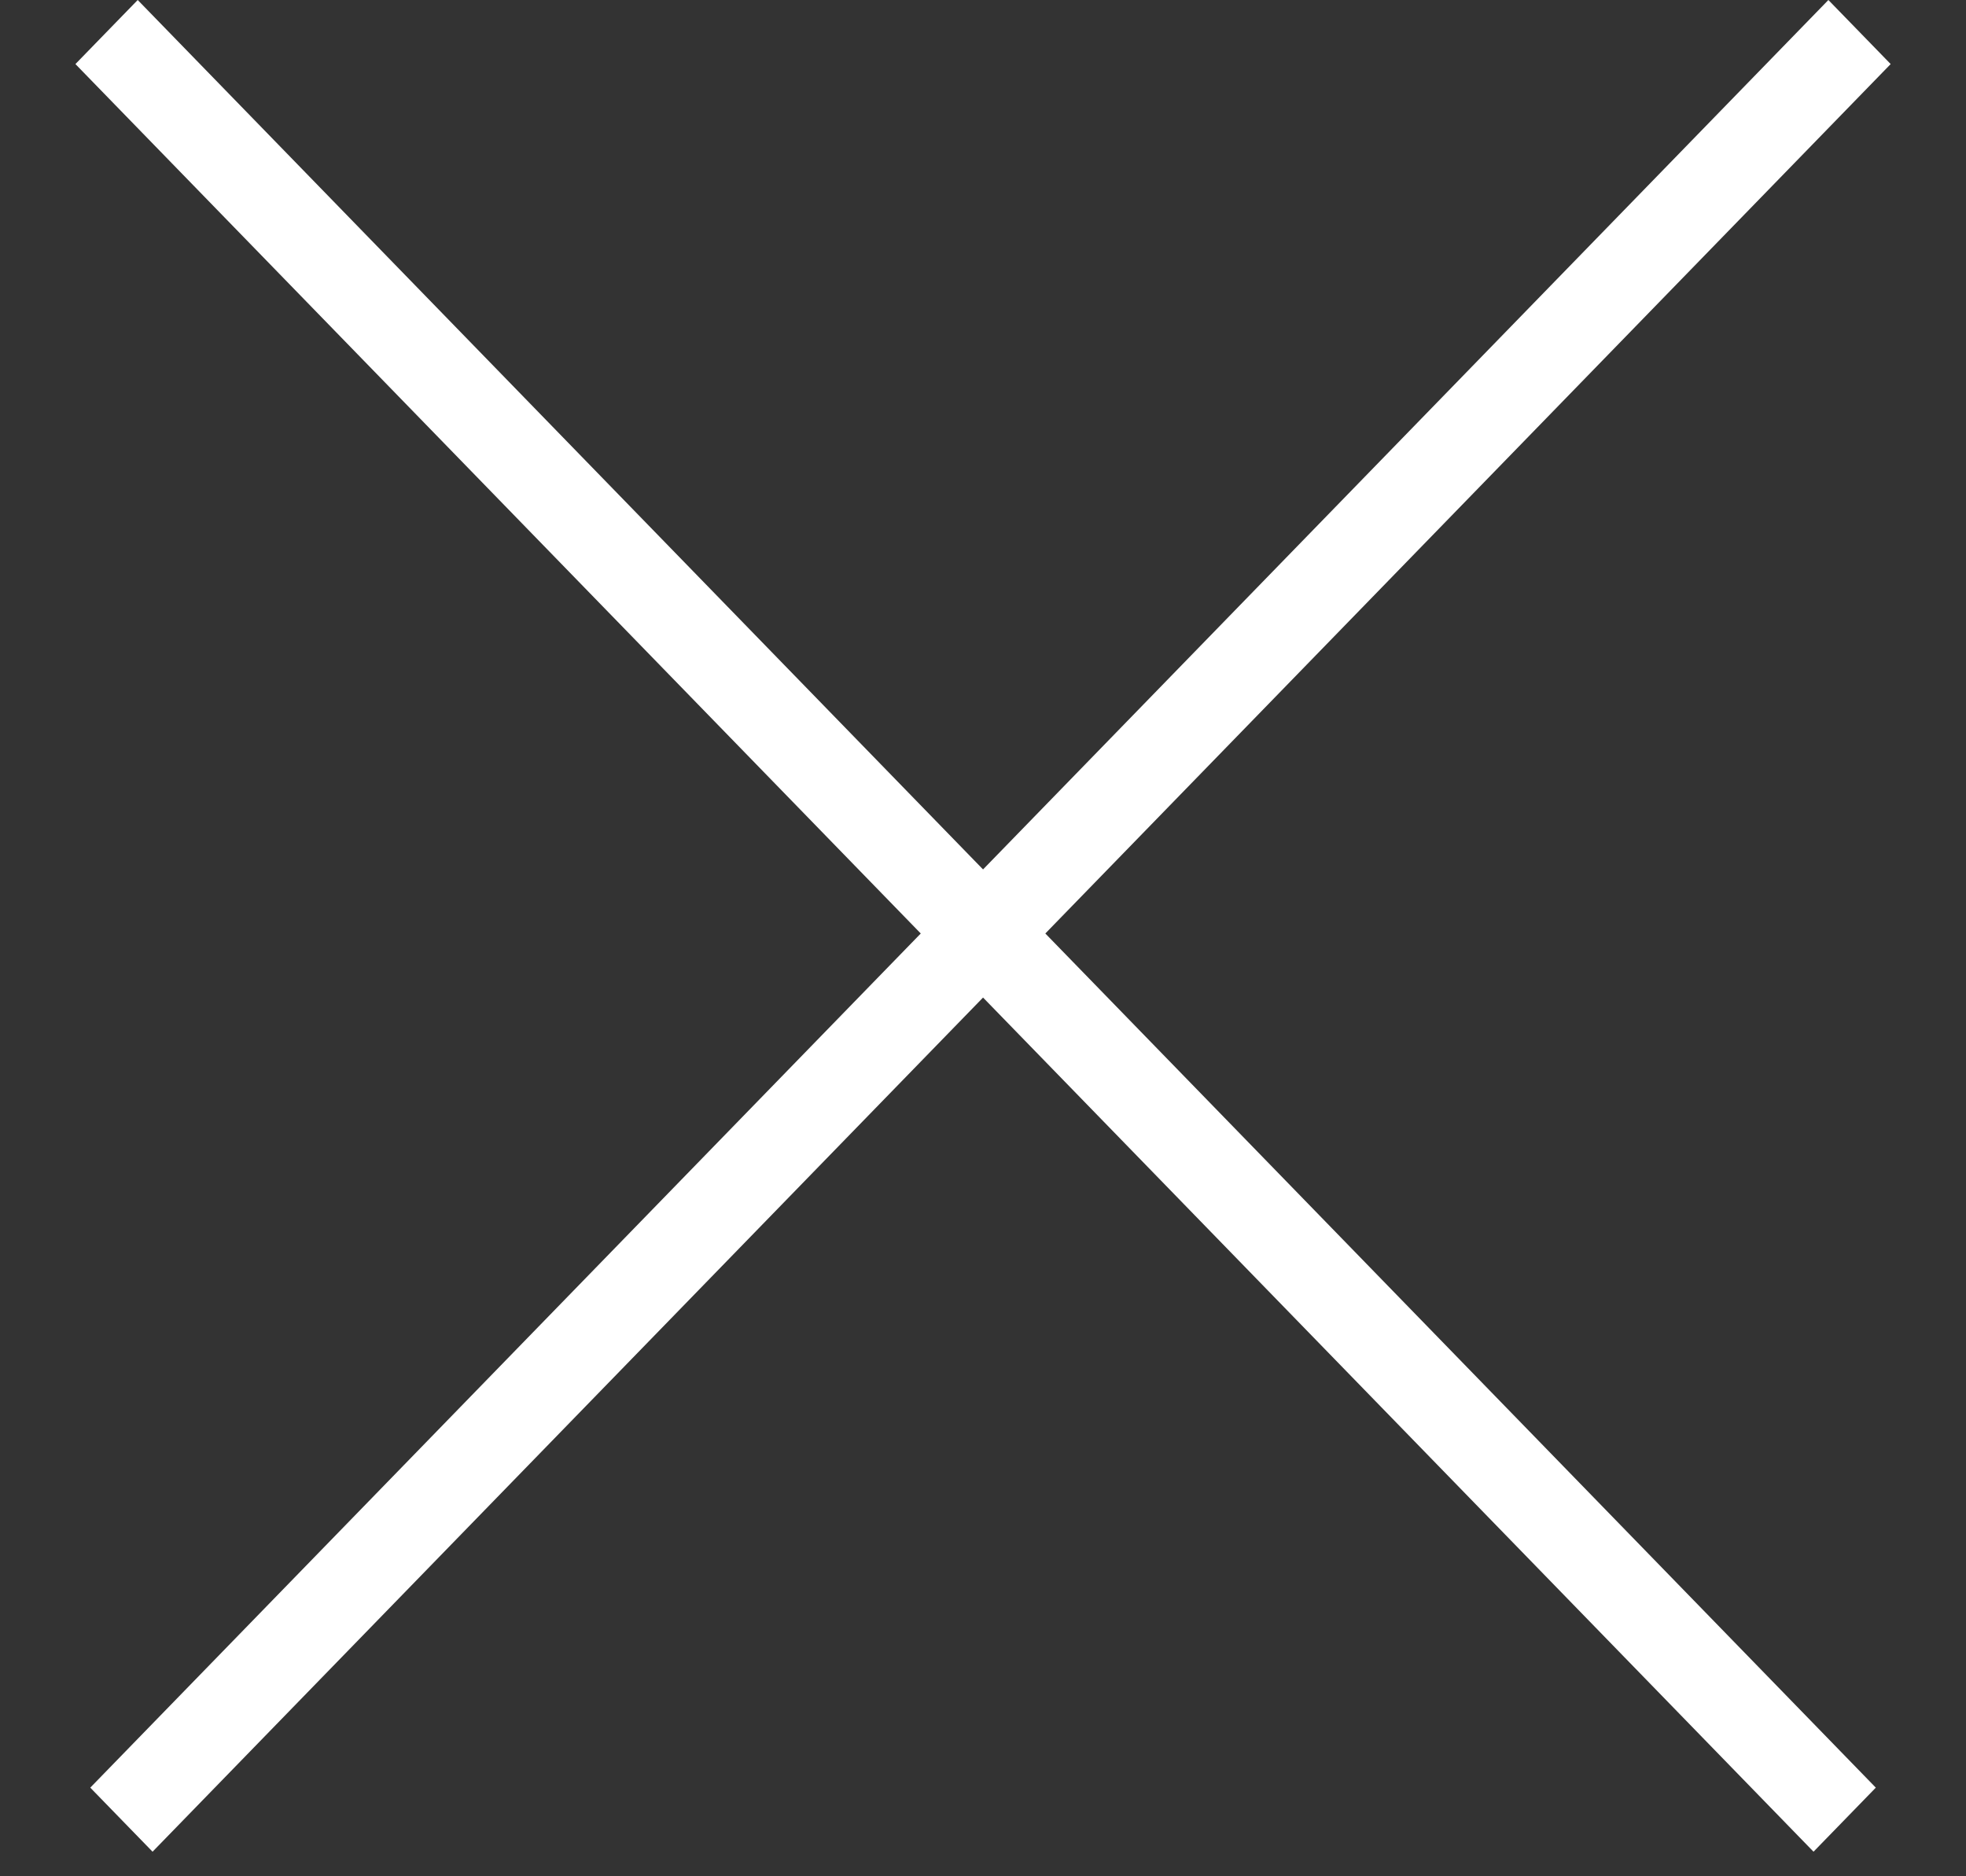
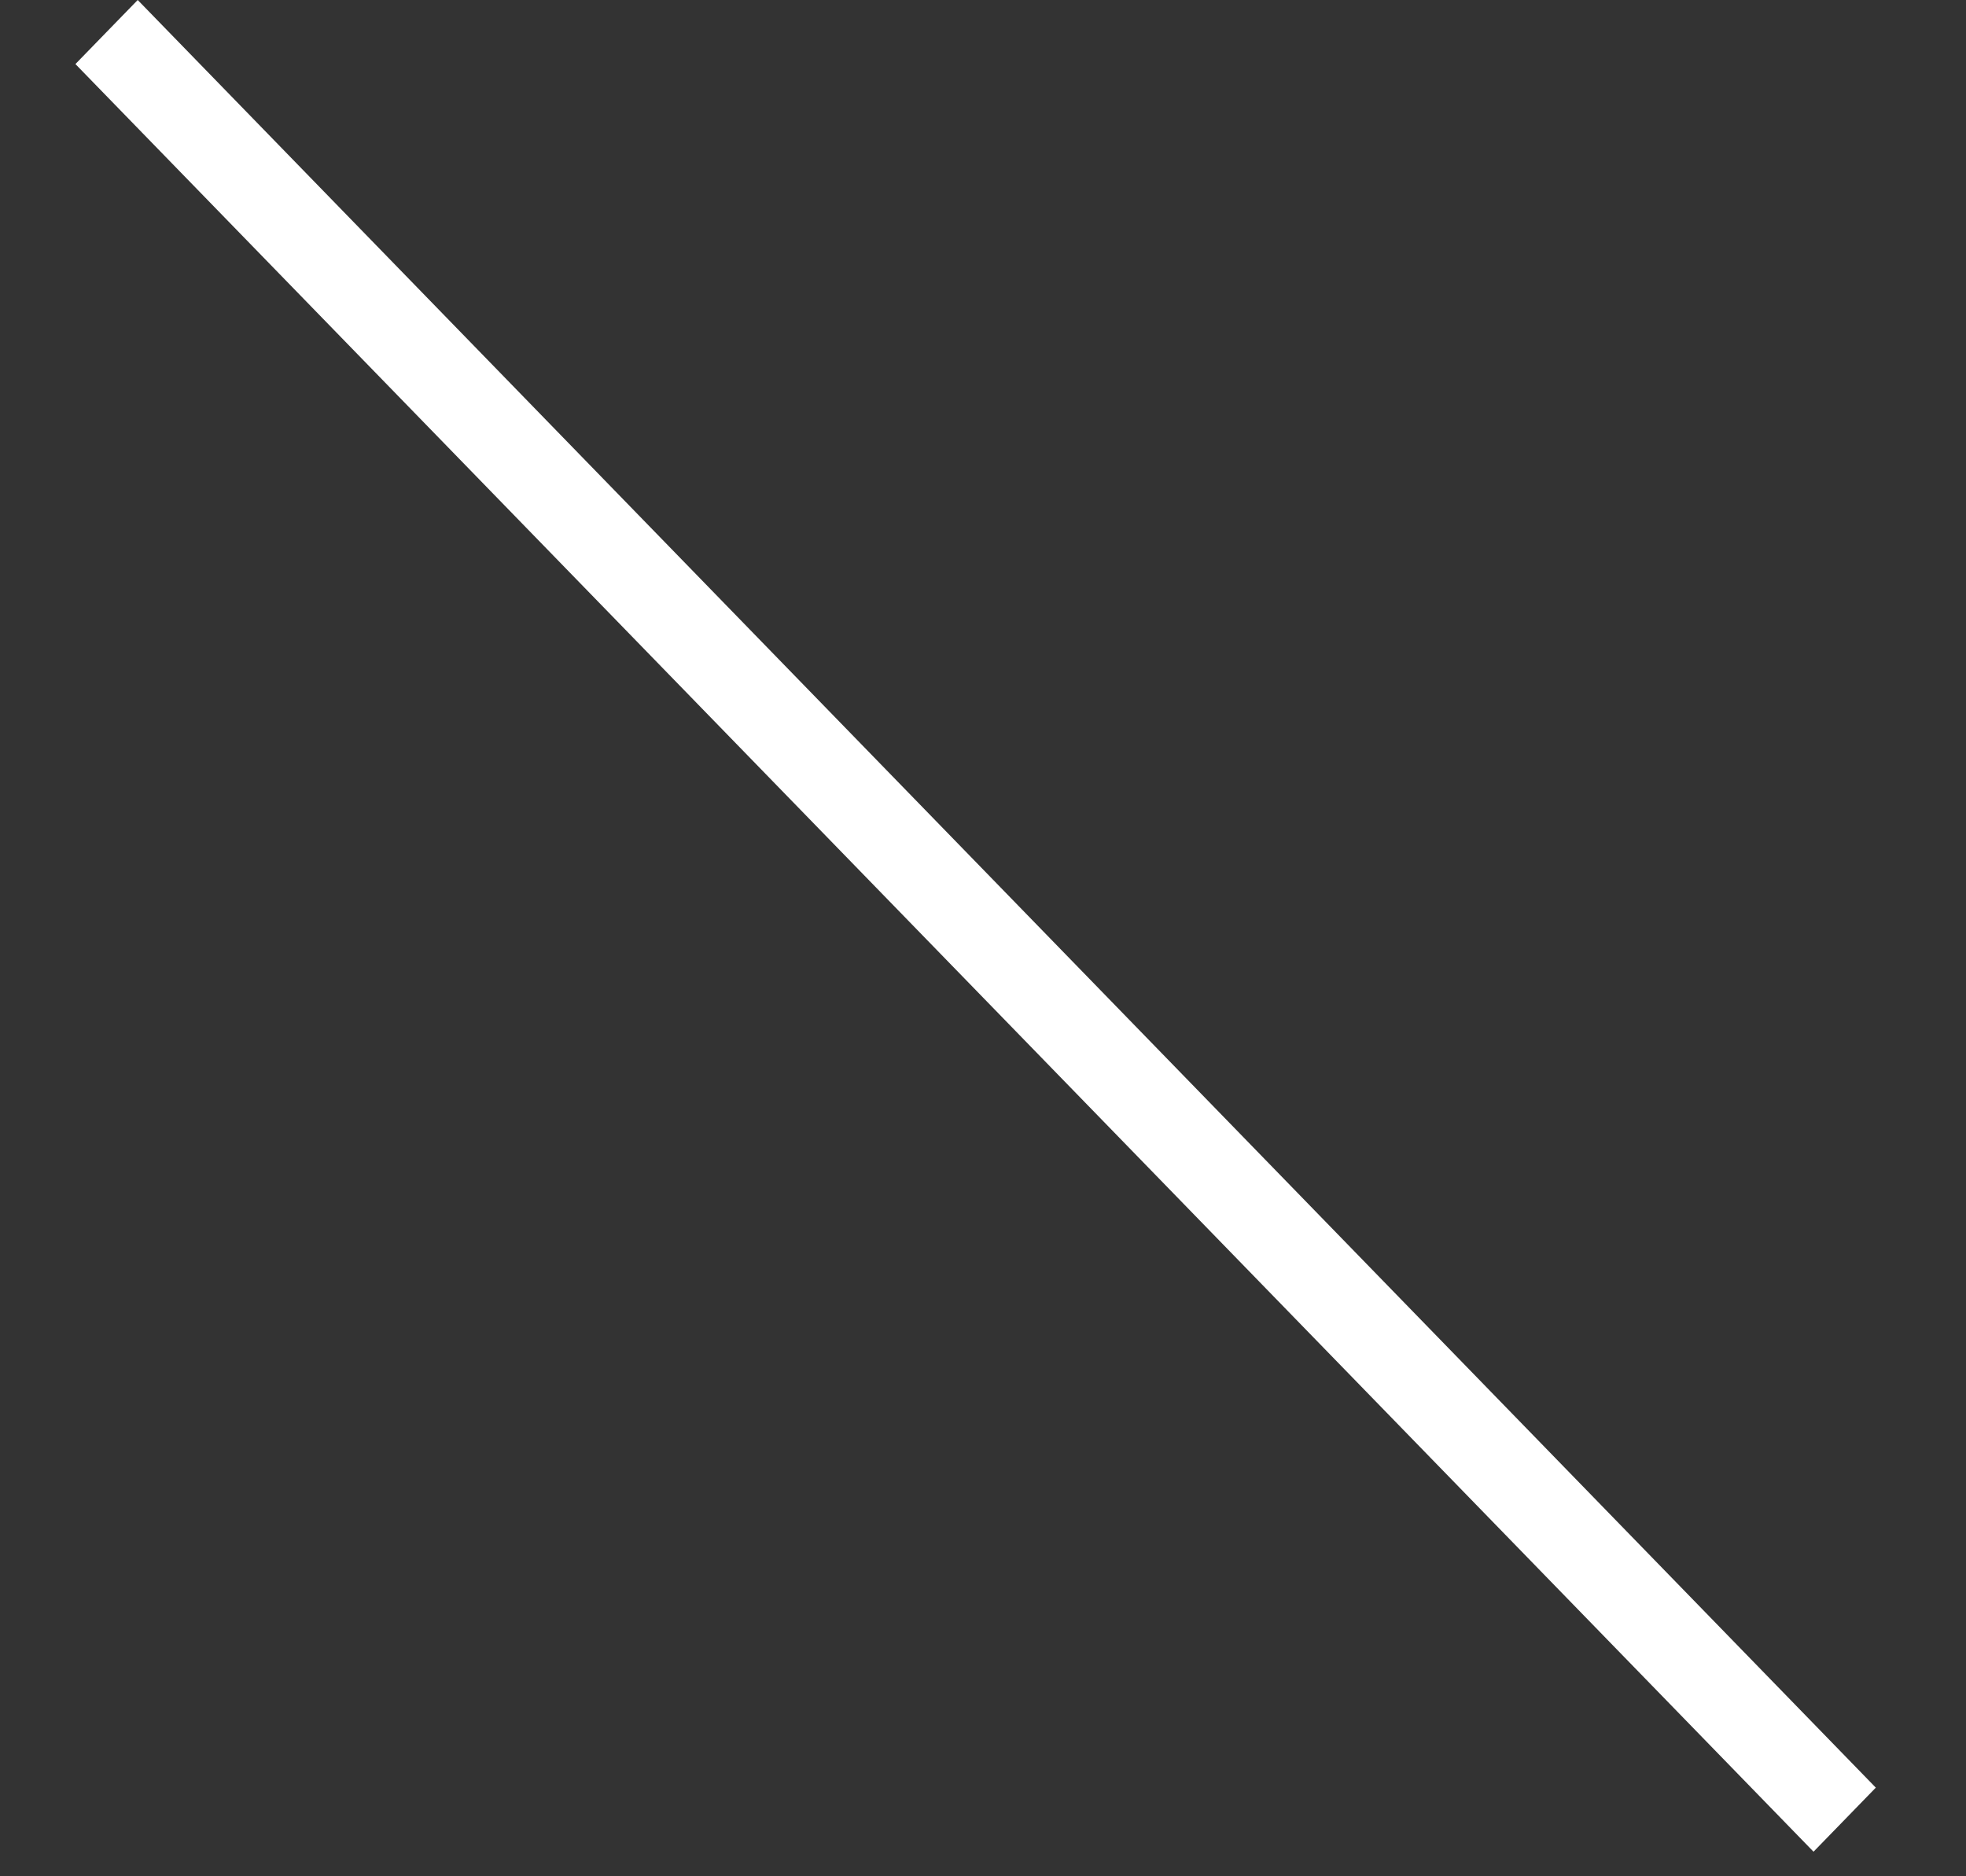
<svg xmlns="http://www.w3.org/2000/svg" width="22" height="21" viewBox="0 0 22 21" fill="none">
  <rect x="0" y="0" width="22" height="21" fill="#333333" stroke="none" />
-   <line y1="-0.5" x2="27.905" y2="-0.5" transform="matrix(-0.697 0.717 -0.697 -0.717 20.46 0)" stroke="white" />
  <line y1="-0.5" x2="27.905" y2="-0.5" transform="matrix(0.697 0.717 0.697 -0.717 1.541 0)" stroke="white" />
</svg>